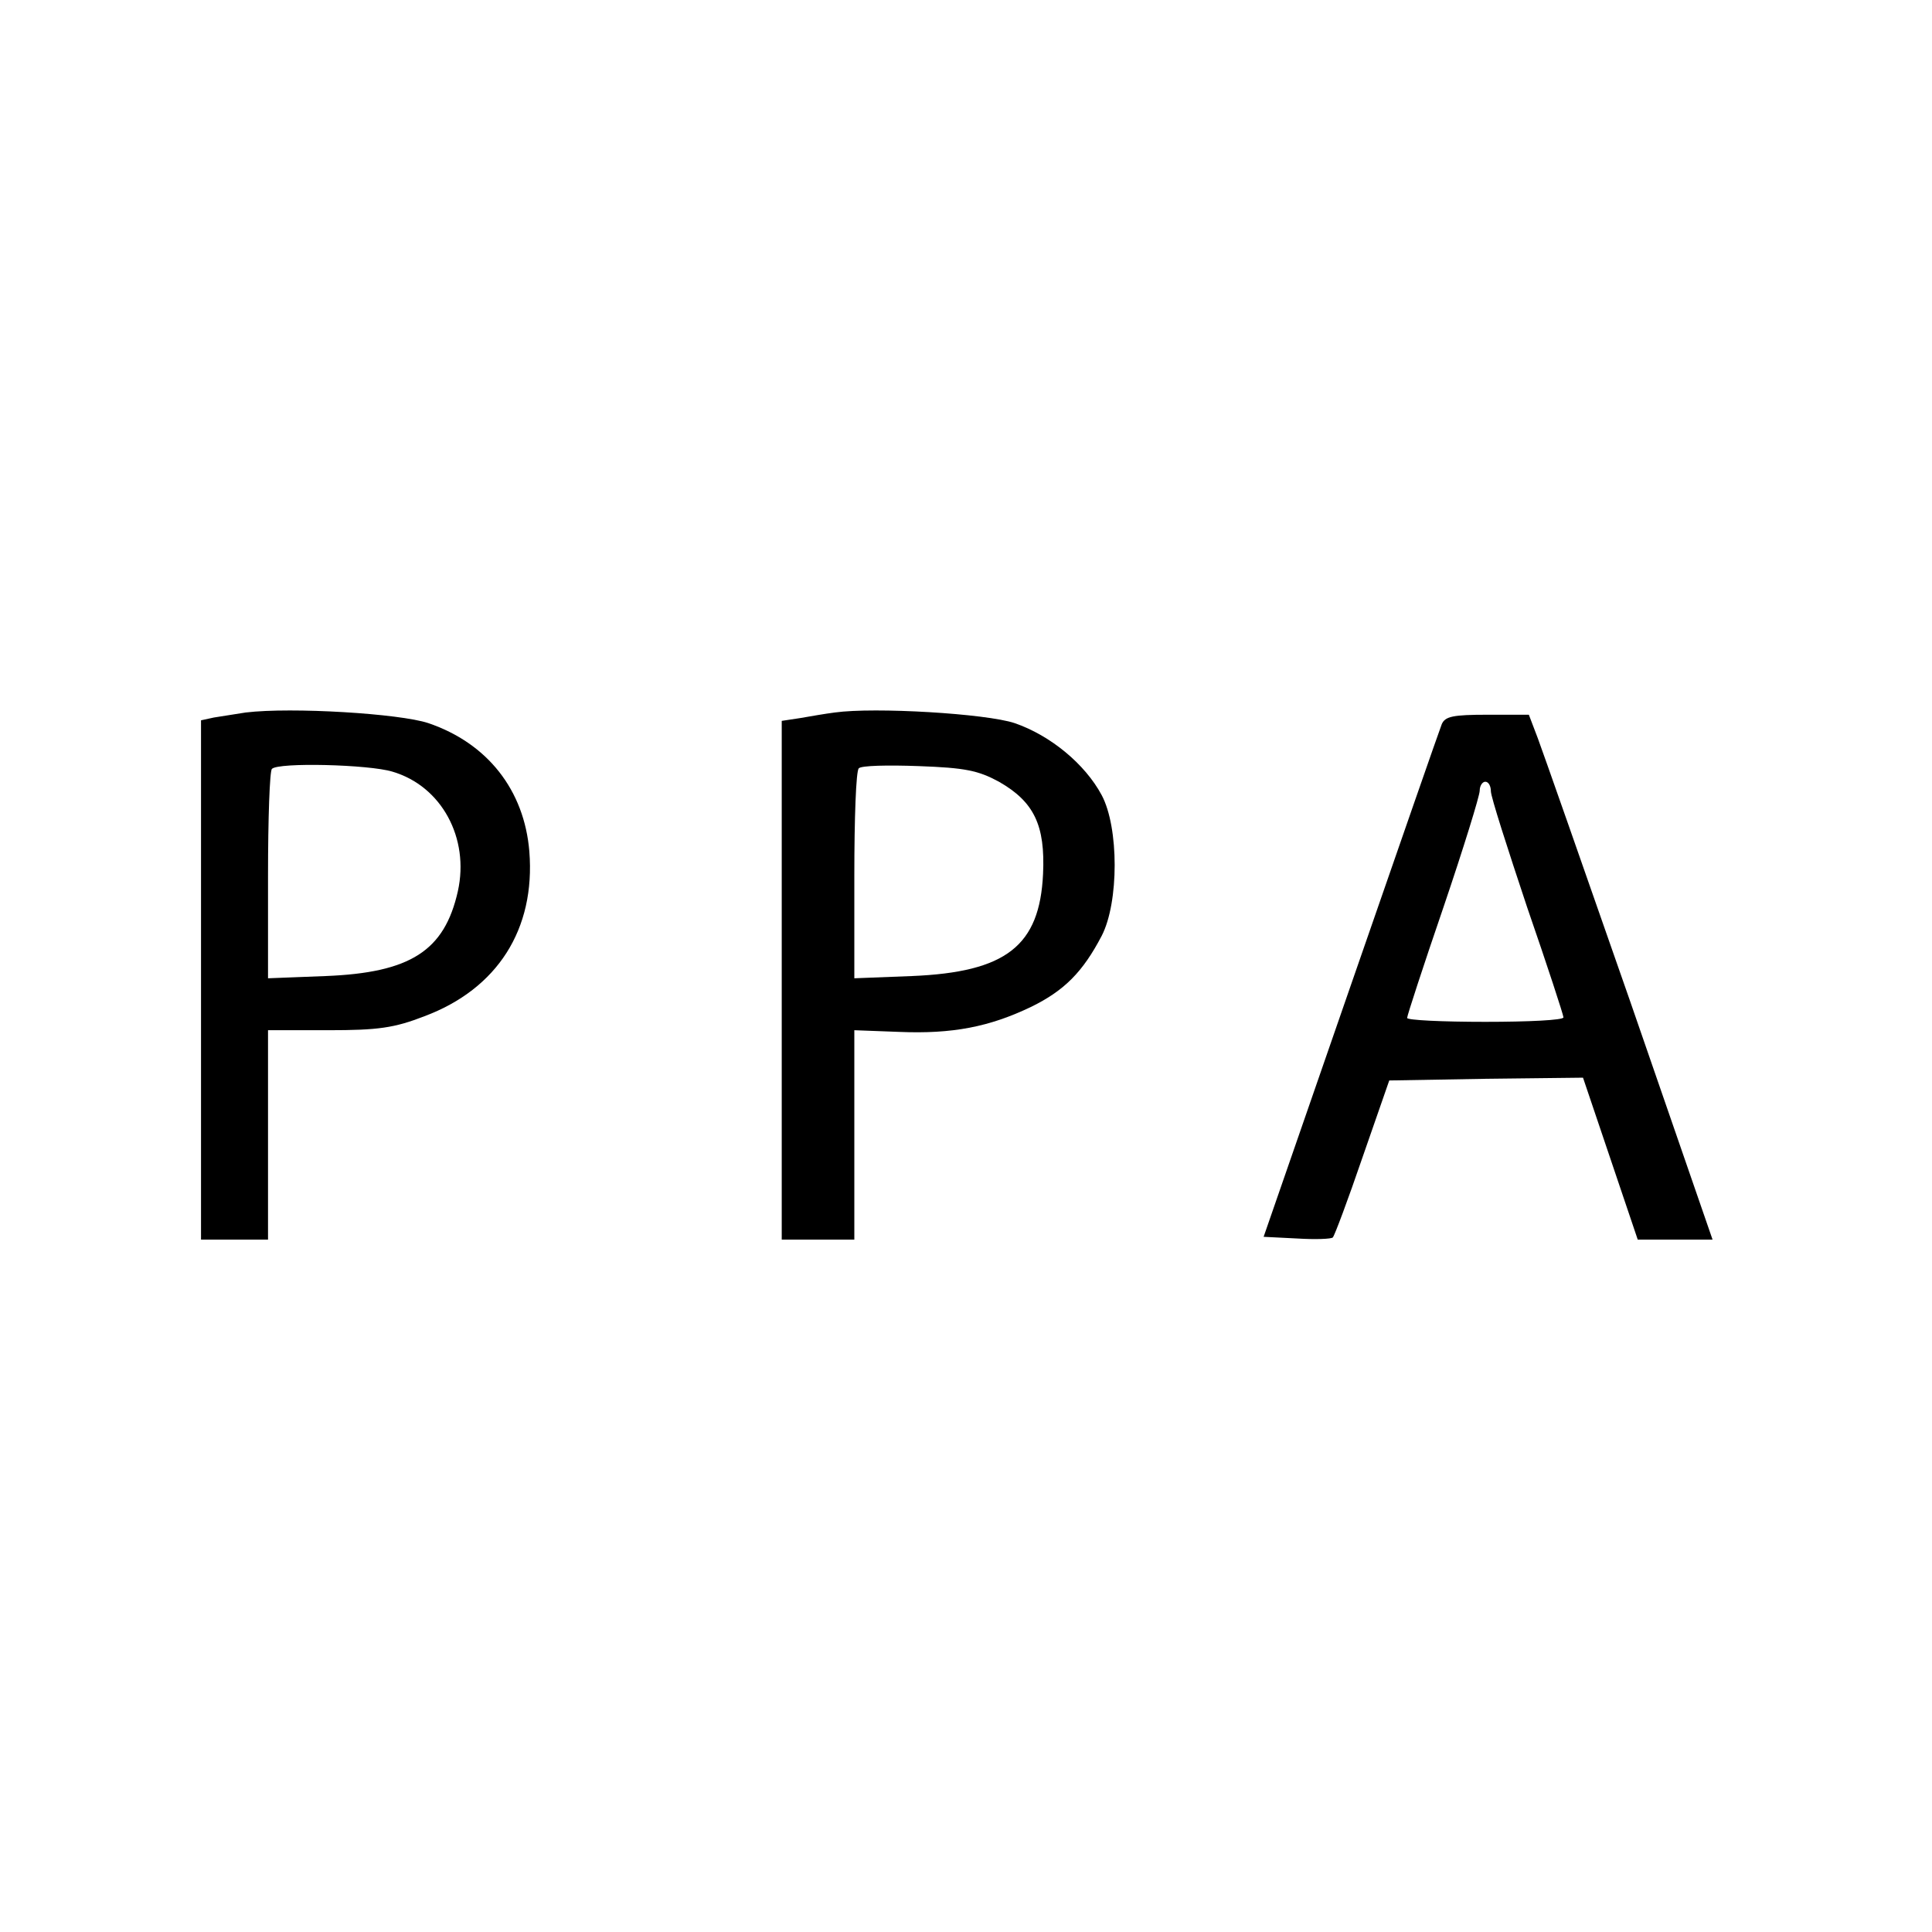
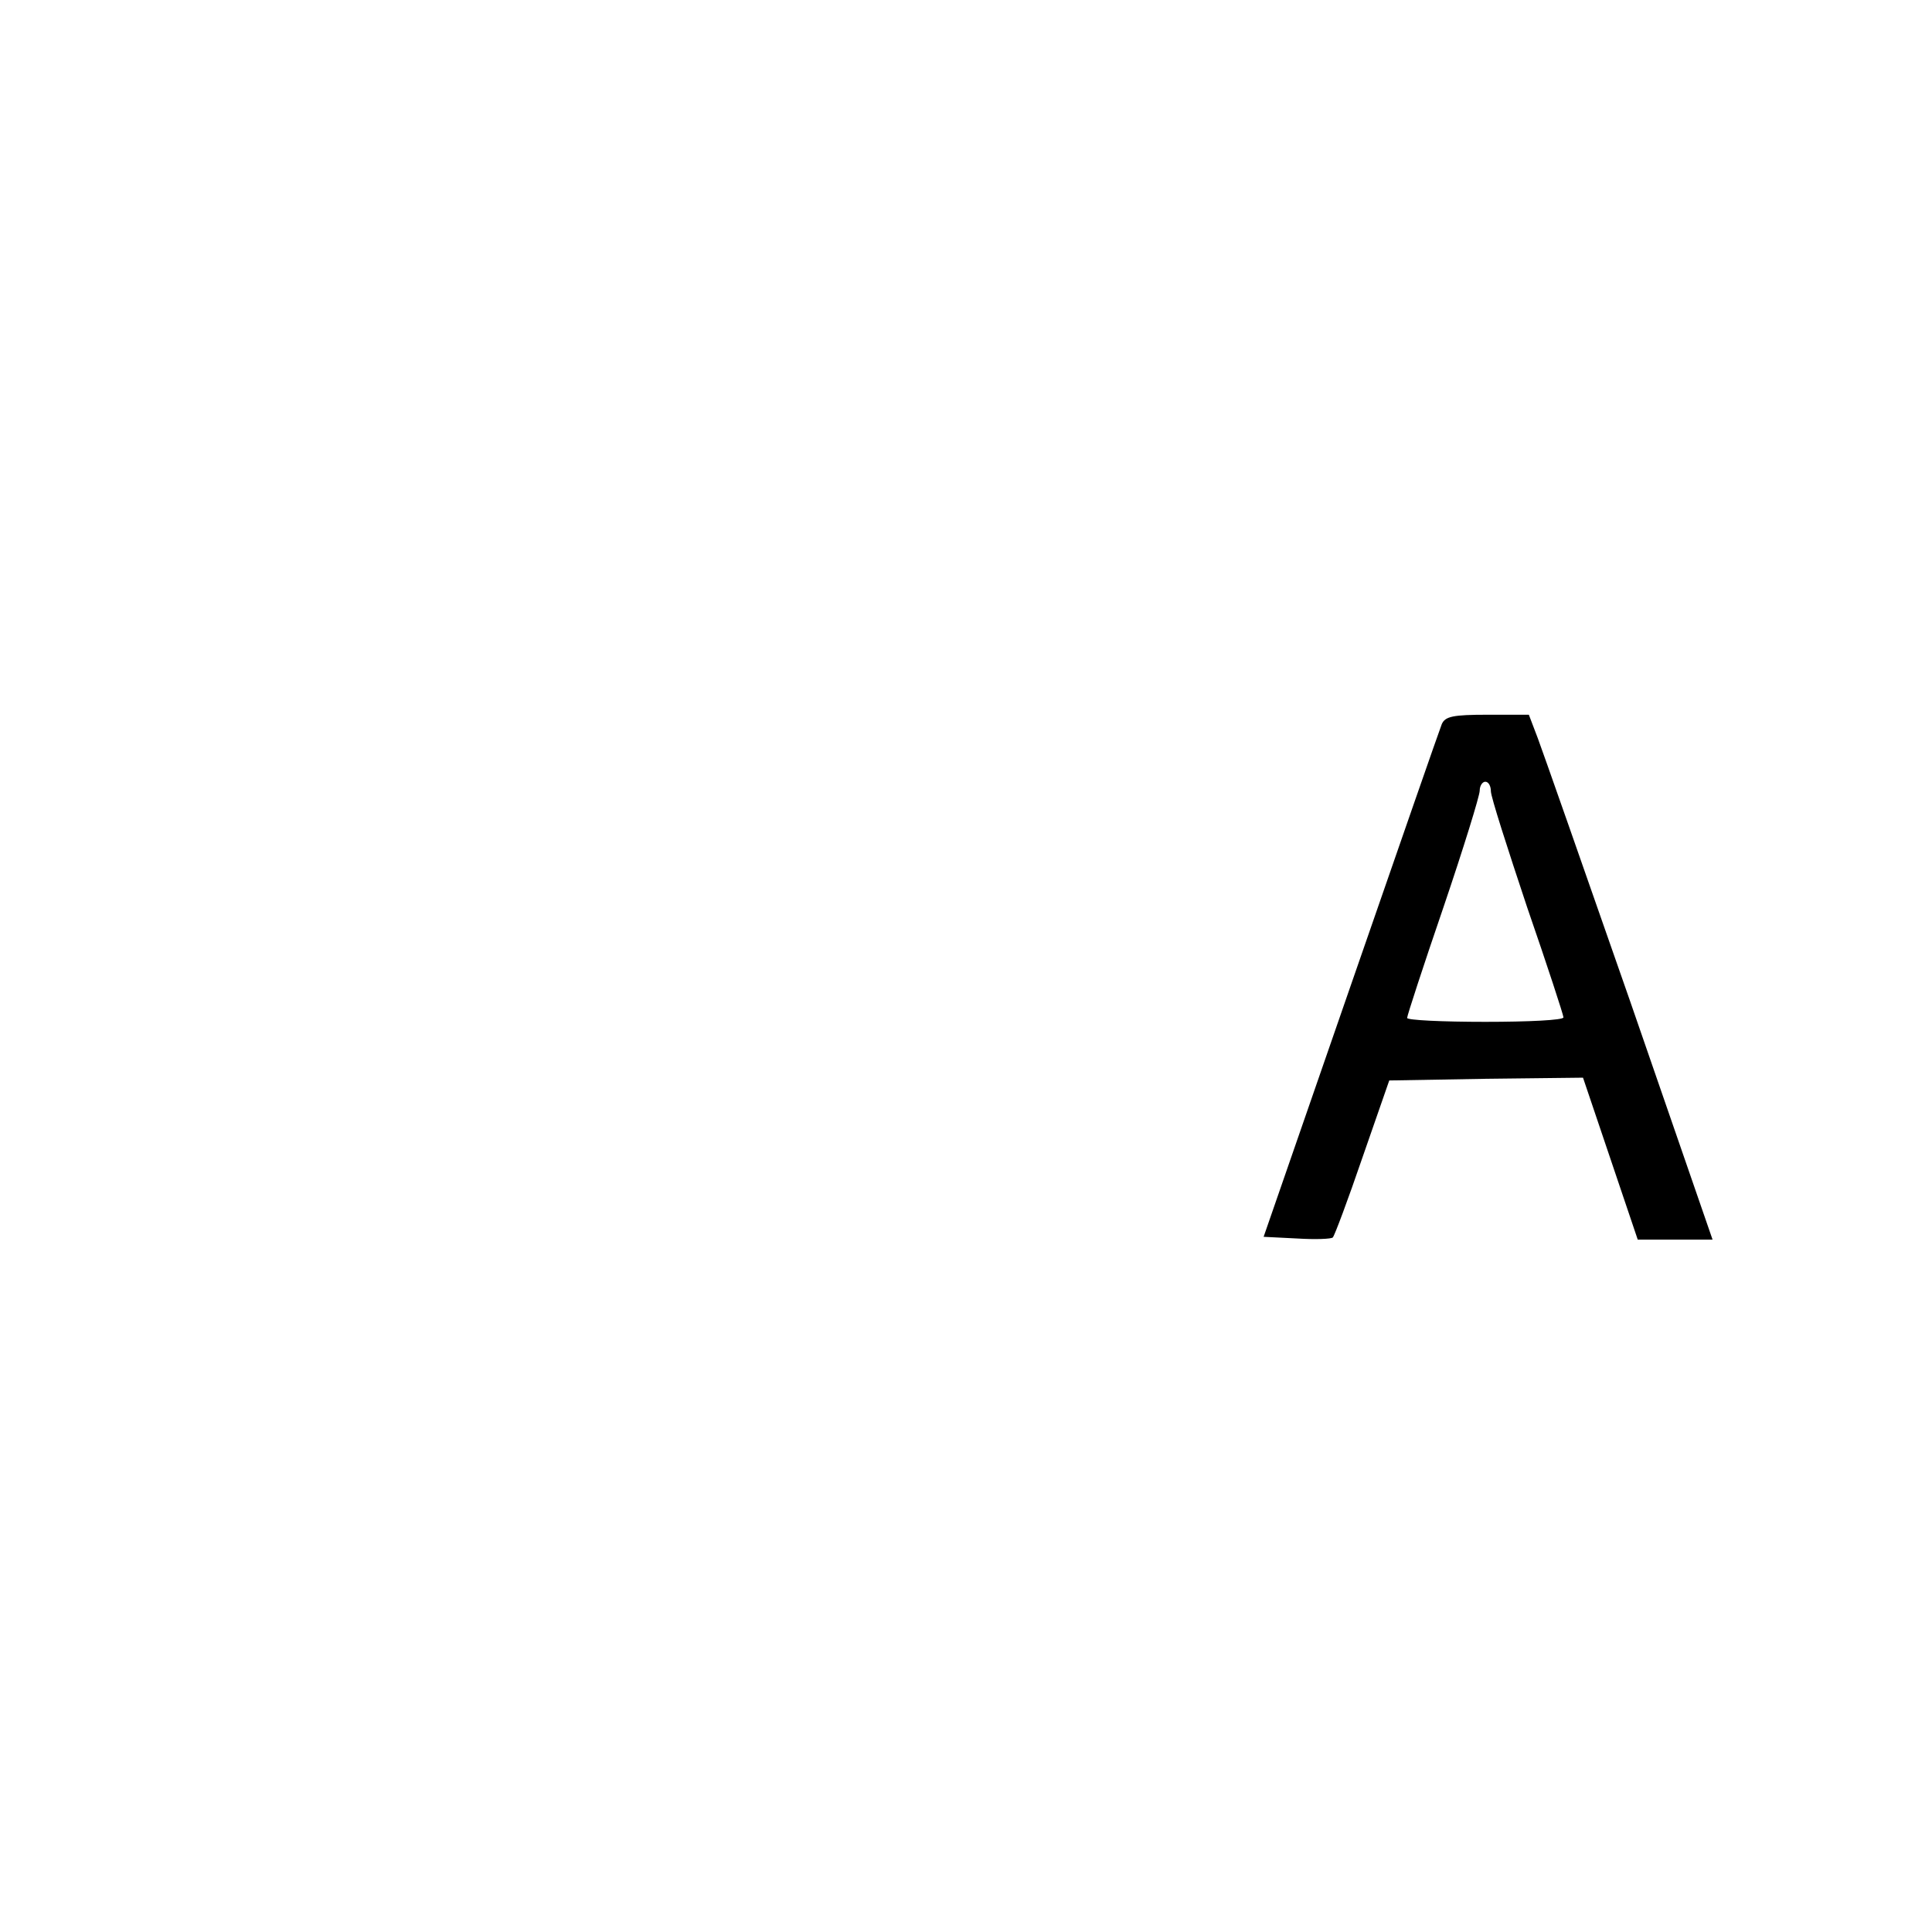
<svg xmlns="http://www.w3.org/2000/svg" version="1.0" width="346pt" height="346pt" viewBox="0 0 346 346" preserveAspectRatio="xMidYMid meet">
  <g transform="translate(0,346) scale(0.1,-0.1)" fill="#000000" stroke="none">
-     <path d="M440 2184 c-19 -3 -45 -7 -57 -9 l-23 -5 0 -465 0 -465 60 0 60 0 0 188 0 187 108 0 c89 0 118 4 172 25 131 49 199 156 188 295 -9 110 -75 194 -181 230 -51 17 -244 29 -327 19z m263 -106 c88 -26 138 -119 117 -214 -24 -107 -85 -146 -237 -152 l-103 -4 0 184 c0 102 3 188 7 191 11 12 174 8 216 -5z" />
-     <path d="M1495 2184 c-16 -2 -45 -7 -62 -10 l-33 -5 0 -464 0 -465 65 0 65 0 0 188 0 187 80 -3 c96 -4 162 9 237 45 59 29 92 62 126 127 31 60 31 194 0 252 -30 56 -92 107 -156 129 -51 17 -250 29 -322 19z m294 -124 c63 -36 83 -78 79 -165 -6 -129 -66 -176 -235 -183 l-103 -4 0 184 c0 102 3 188 8 192 4 5 52 6 107 4 84 -3 107 -8 144 -28z" />
    <path d="M2582 2163 c-4 -10 -77 -220 -163 -468 l-156 -450 60 -3 c32 -2 62 -1 64 2 3 3 27 67 53 143 l48 138 173 3 174 2 49 -145 49 -145 67 0 67 0 -148 428 c-82 235 -156 446 -165 470 l-16 42 -74 0 c-62 0 -76 -3 -82 -17z m88 -120 c0 -10 30 -103 65 -208 36 -104 65 -193 65 -197 0 -5 -63 -8 -140 -8 -77 0 -140 3 -140 7 0 4 29 93 65 198 36 106 65 200 65 209 0 9 5 16 10 16 6 0 10 -8 10 -17z" />
  </g>
</svg>